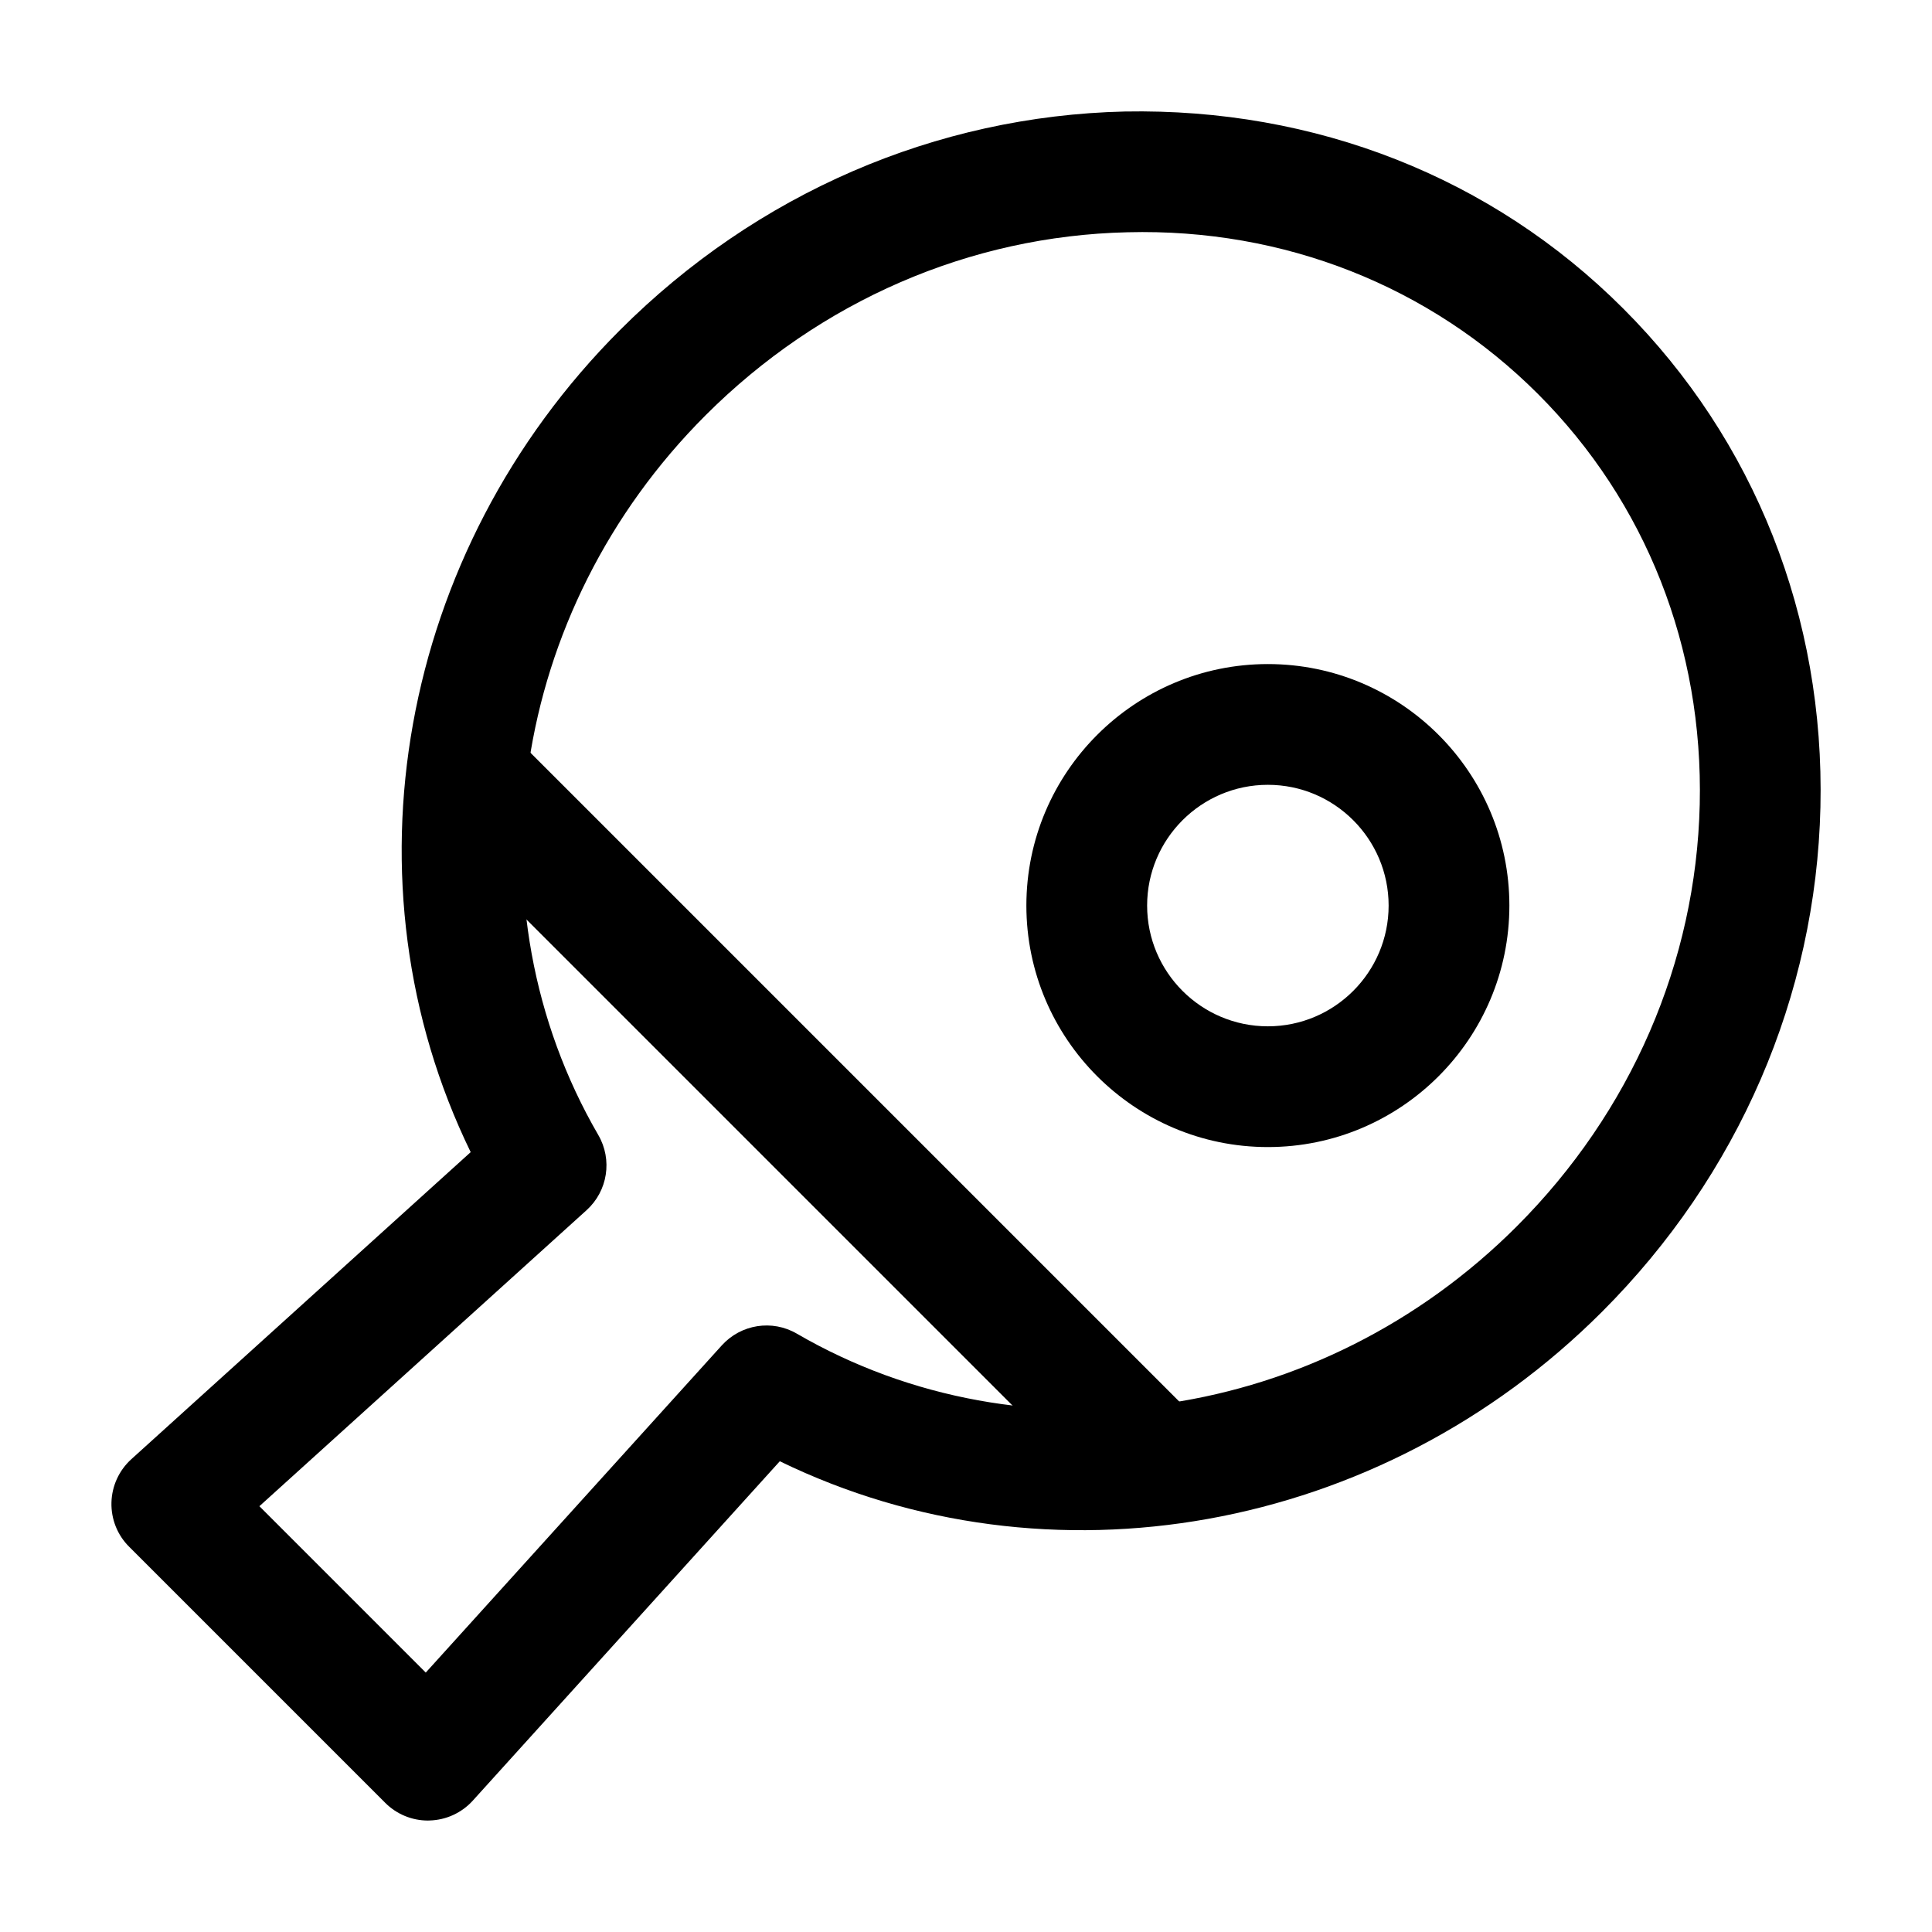
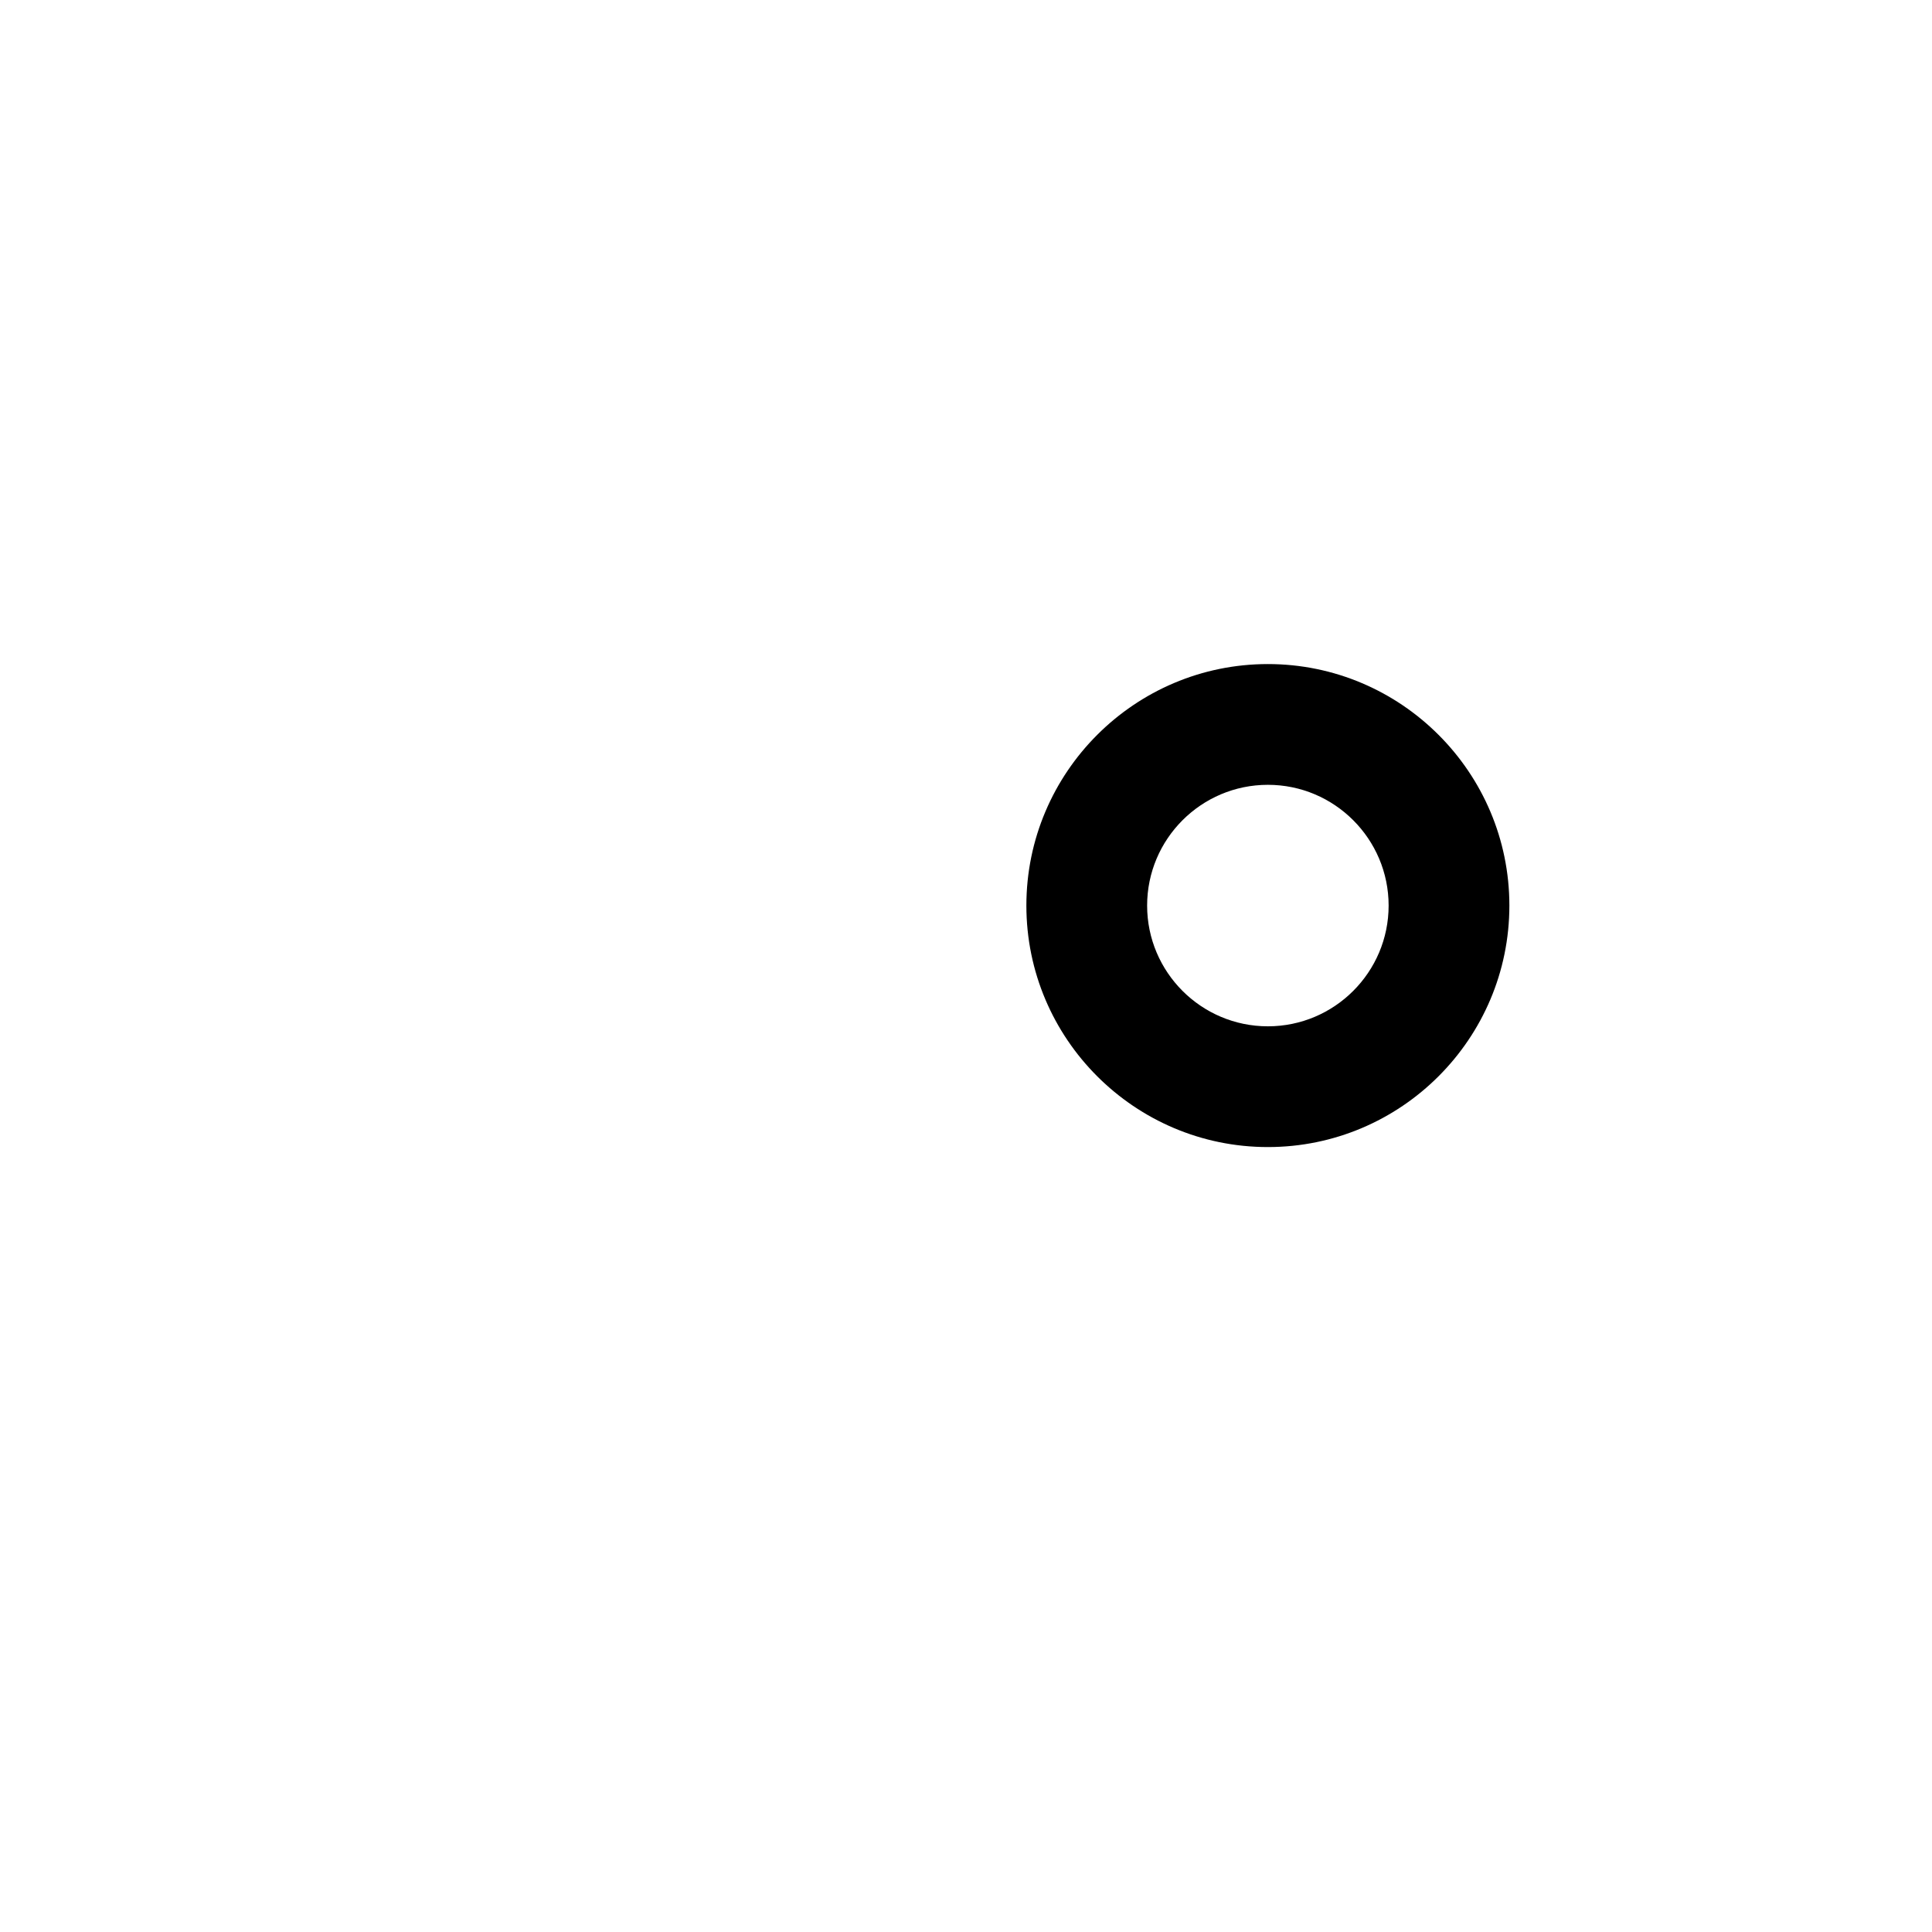
<svg xmlns="http://www.w3.org/2000/svg" viewBox="0 0 32 32">
  <g id="a" />
  <g id="b" />
  <g id="c" />
  <g id="d" />
  <g id="e" />
  <g id="f" />
  <g id="g" />
  <g id="h" />
  <g id="i" />
  <g id="j" />
  <g id="k" />
  <g id="l">
    <g>
-       <path d="M7.5,14.01l10.49,10.49h2.137c.079-.327,.008-.684-.248-.939L8.438,12.12c-.255-.255-.611-.327-.939-.248v2.138Z" />
-       <path d="M7.088,30.154c-.265,0-.519-.105-.707-.293l-4.243-4.243c-.194-.193-.299-.458-.292-.732s.126-.533,.329-.717l5.621-5.086c-2.167-4.449-1.204-9.94,2.475-13.618,2.26-2.26,5.229-3.545,8.358-3.618,3.151-.059,6.081,1.086,8.258,3.265,2.178,2.178,3.338,5.111,3.265,8.258-.073,3.129-1.358,6.098-3.618,8.358-3.678,3.678-9.169,4.64-13.618,2.475l-5.085,5.621c-.184,.203-.443,.322-.717,.329l-.025,.001Zm-2.792-5.207l2.756,2.756,4.903-5.419c.317-.35,.835-.433,1.244-.194,3.78,2.194,8.682,1.464,11.921-1.775,1.895-1.895,2.972-4.378,3.033-6.991,.06-2.596-.891-5.01-2.679-6.798-1.788-1.788-4.21-2.746-6.798-2.679-2.613,.06-5.096,1.138-6.991,3.033-3.239,3.239-3.969,8.141-1.775,11.92,.237,.408,.156,.927-.194,1.244l-5.419,4.903Z" />
      <path d="M21,18.999c-2.206,0-4-1.794-4-4s1.794-4,4-4,4,1.794,4,4-1.794,4-4,4Zm0-6c-1.103,0-2,.897-2,2s.897,2,2,2,2-.897,2-2-.897-2-2-2Z" />
    </g>
  </g>
  <g id="m" />
  <g id="n" />
  <g id="o" />
  <g id="p" />
  <g id="q" />
  <g id="r" />
  <g id="s" />
  <g id="t" />
  <g id="u" />
  <g id="v" />
  <g id="w" />
  <g id="x" />
  <g id="y" />
  <g id="a`" />
  <g id="aa" />
  <g id="ab" />
  <g id="ac" />
  <g id="ad" />
  <g id="ae" />
</svg>